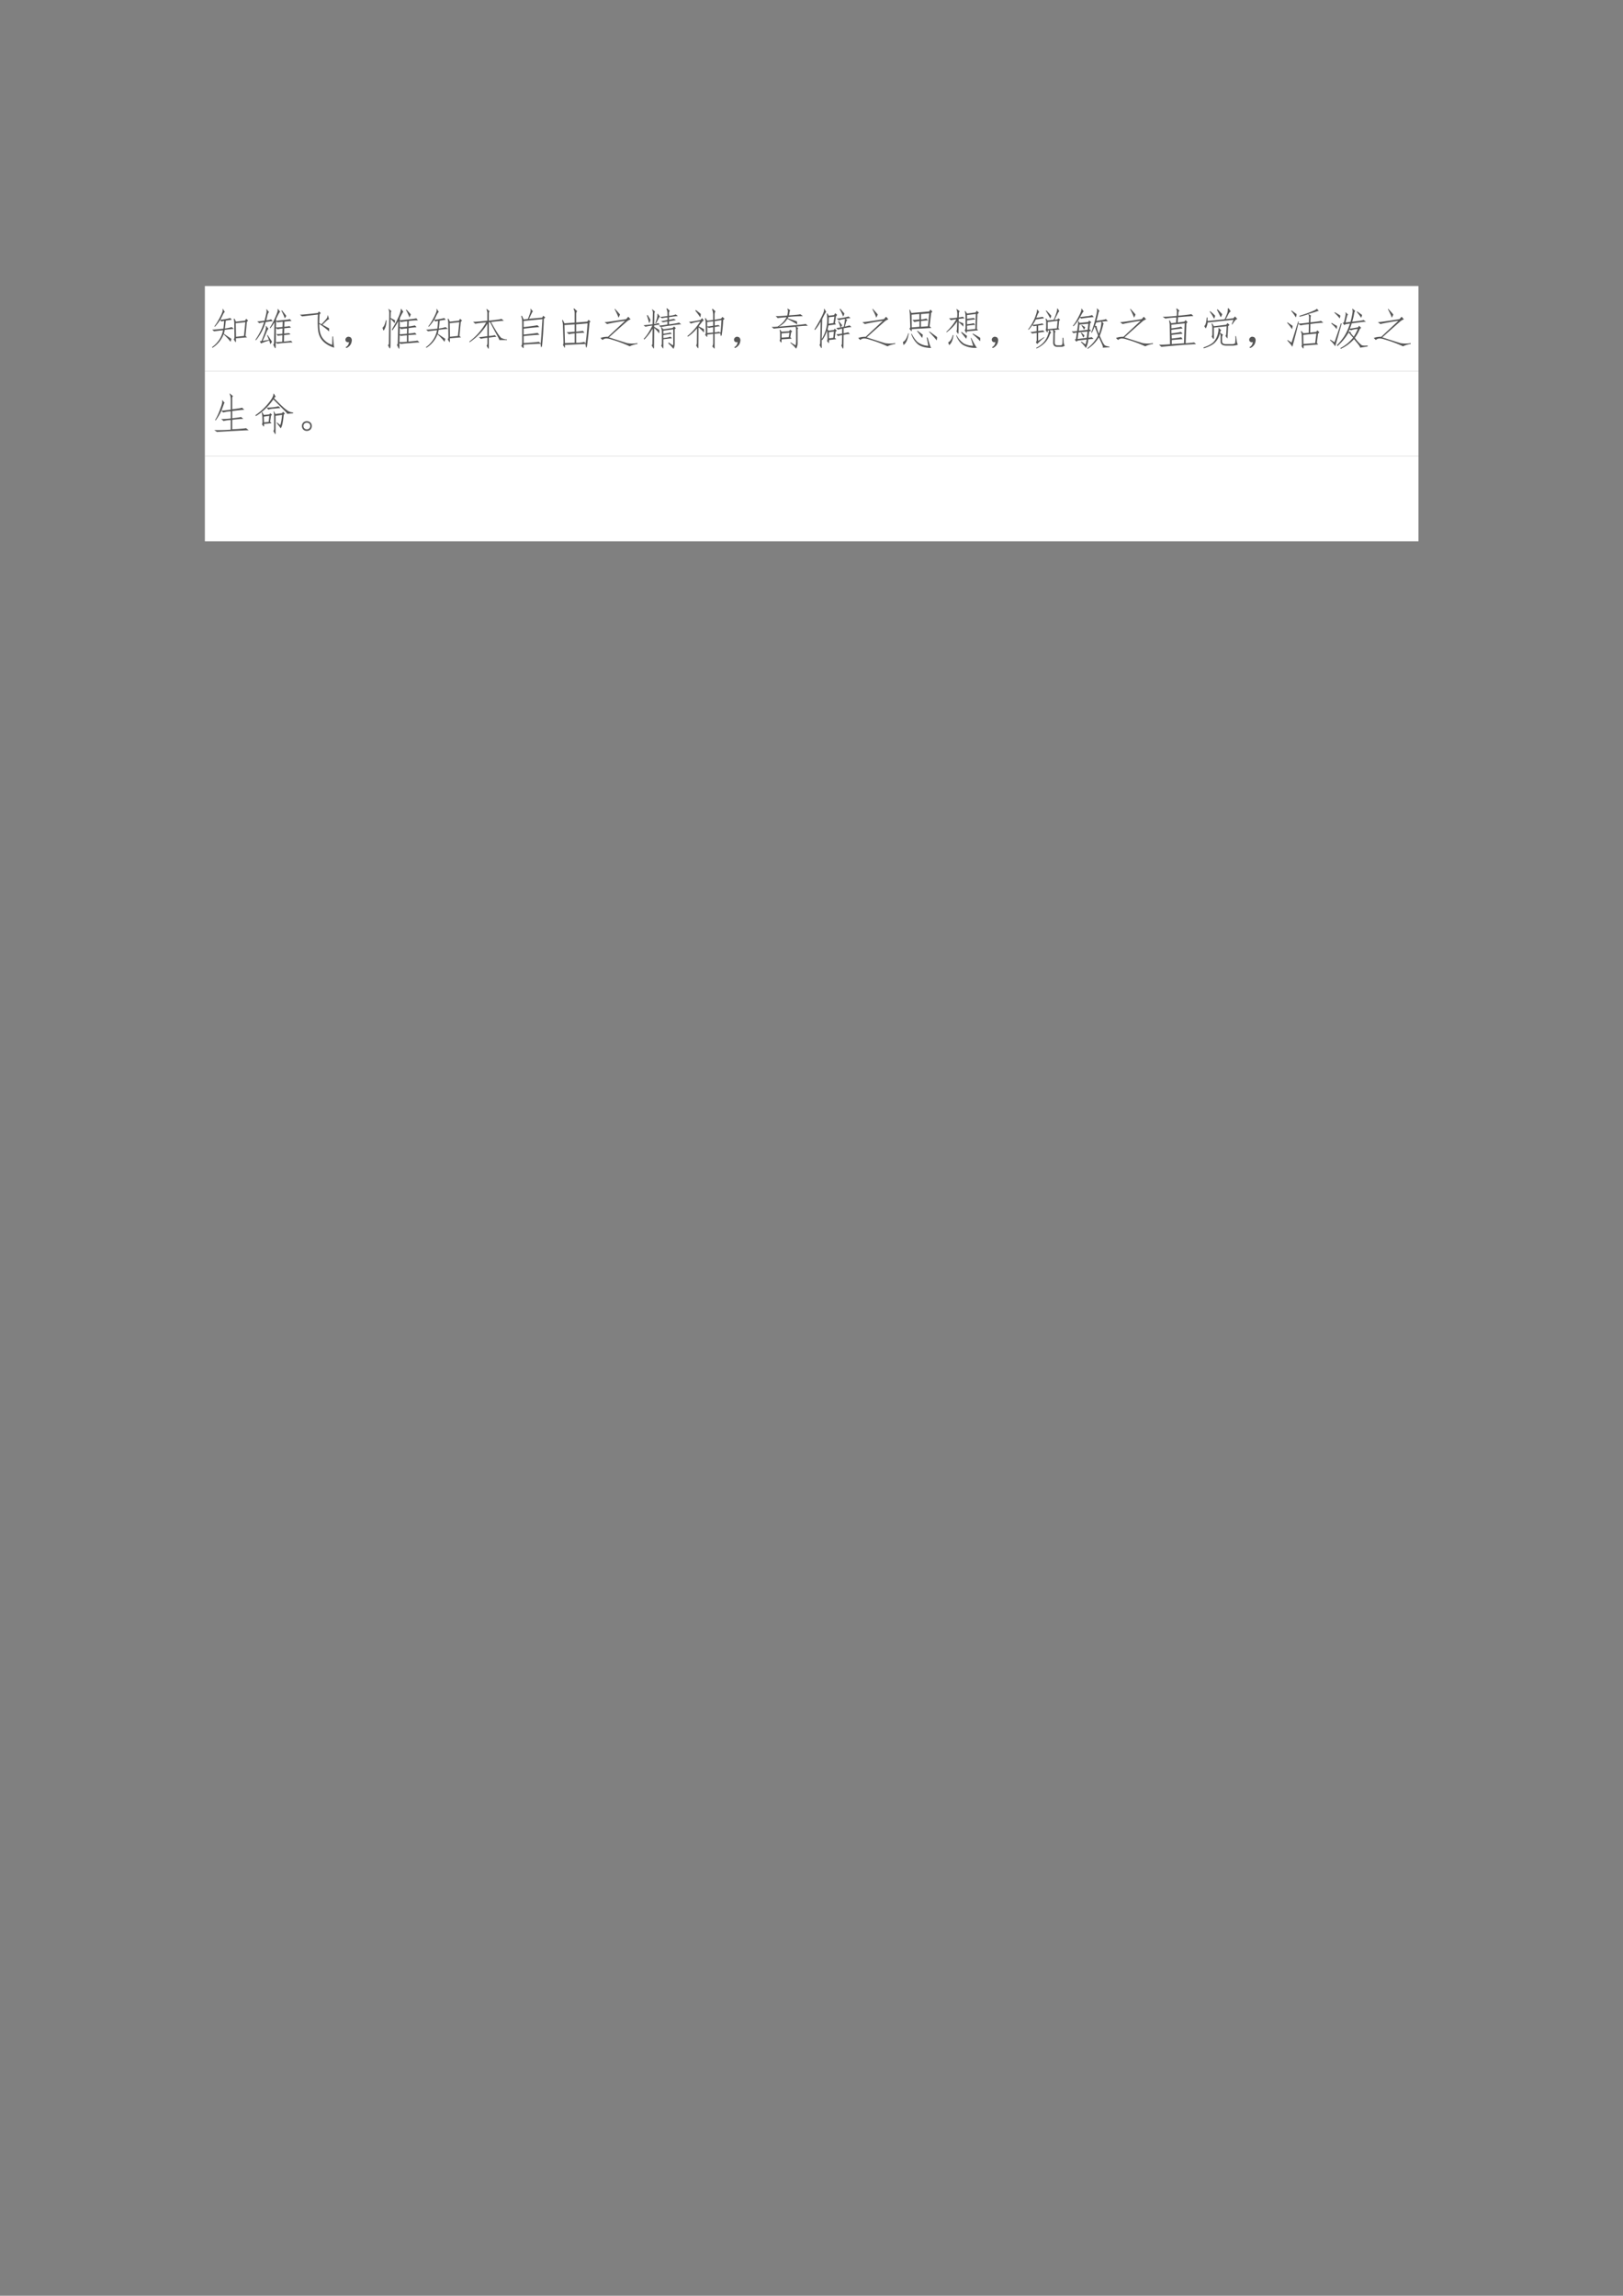
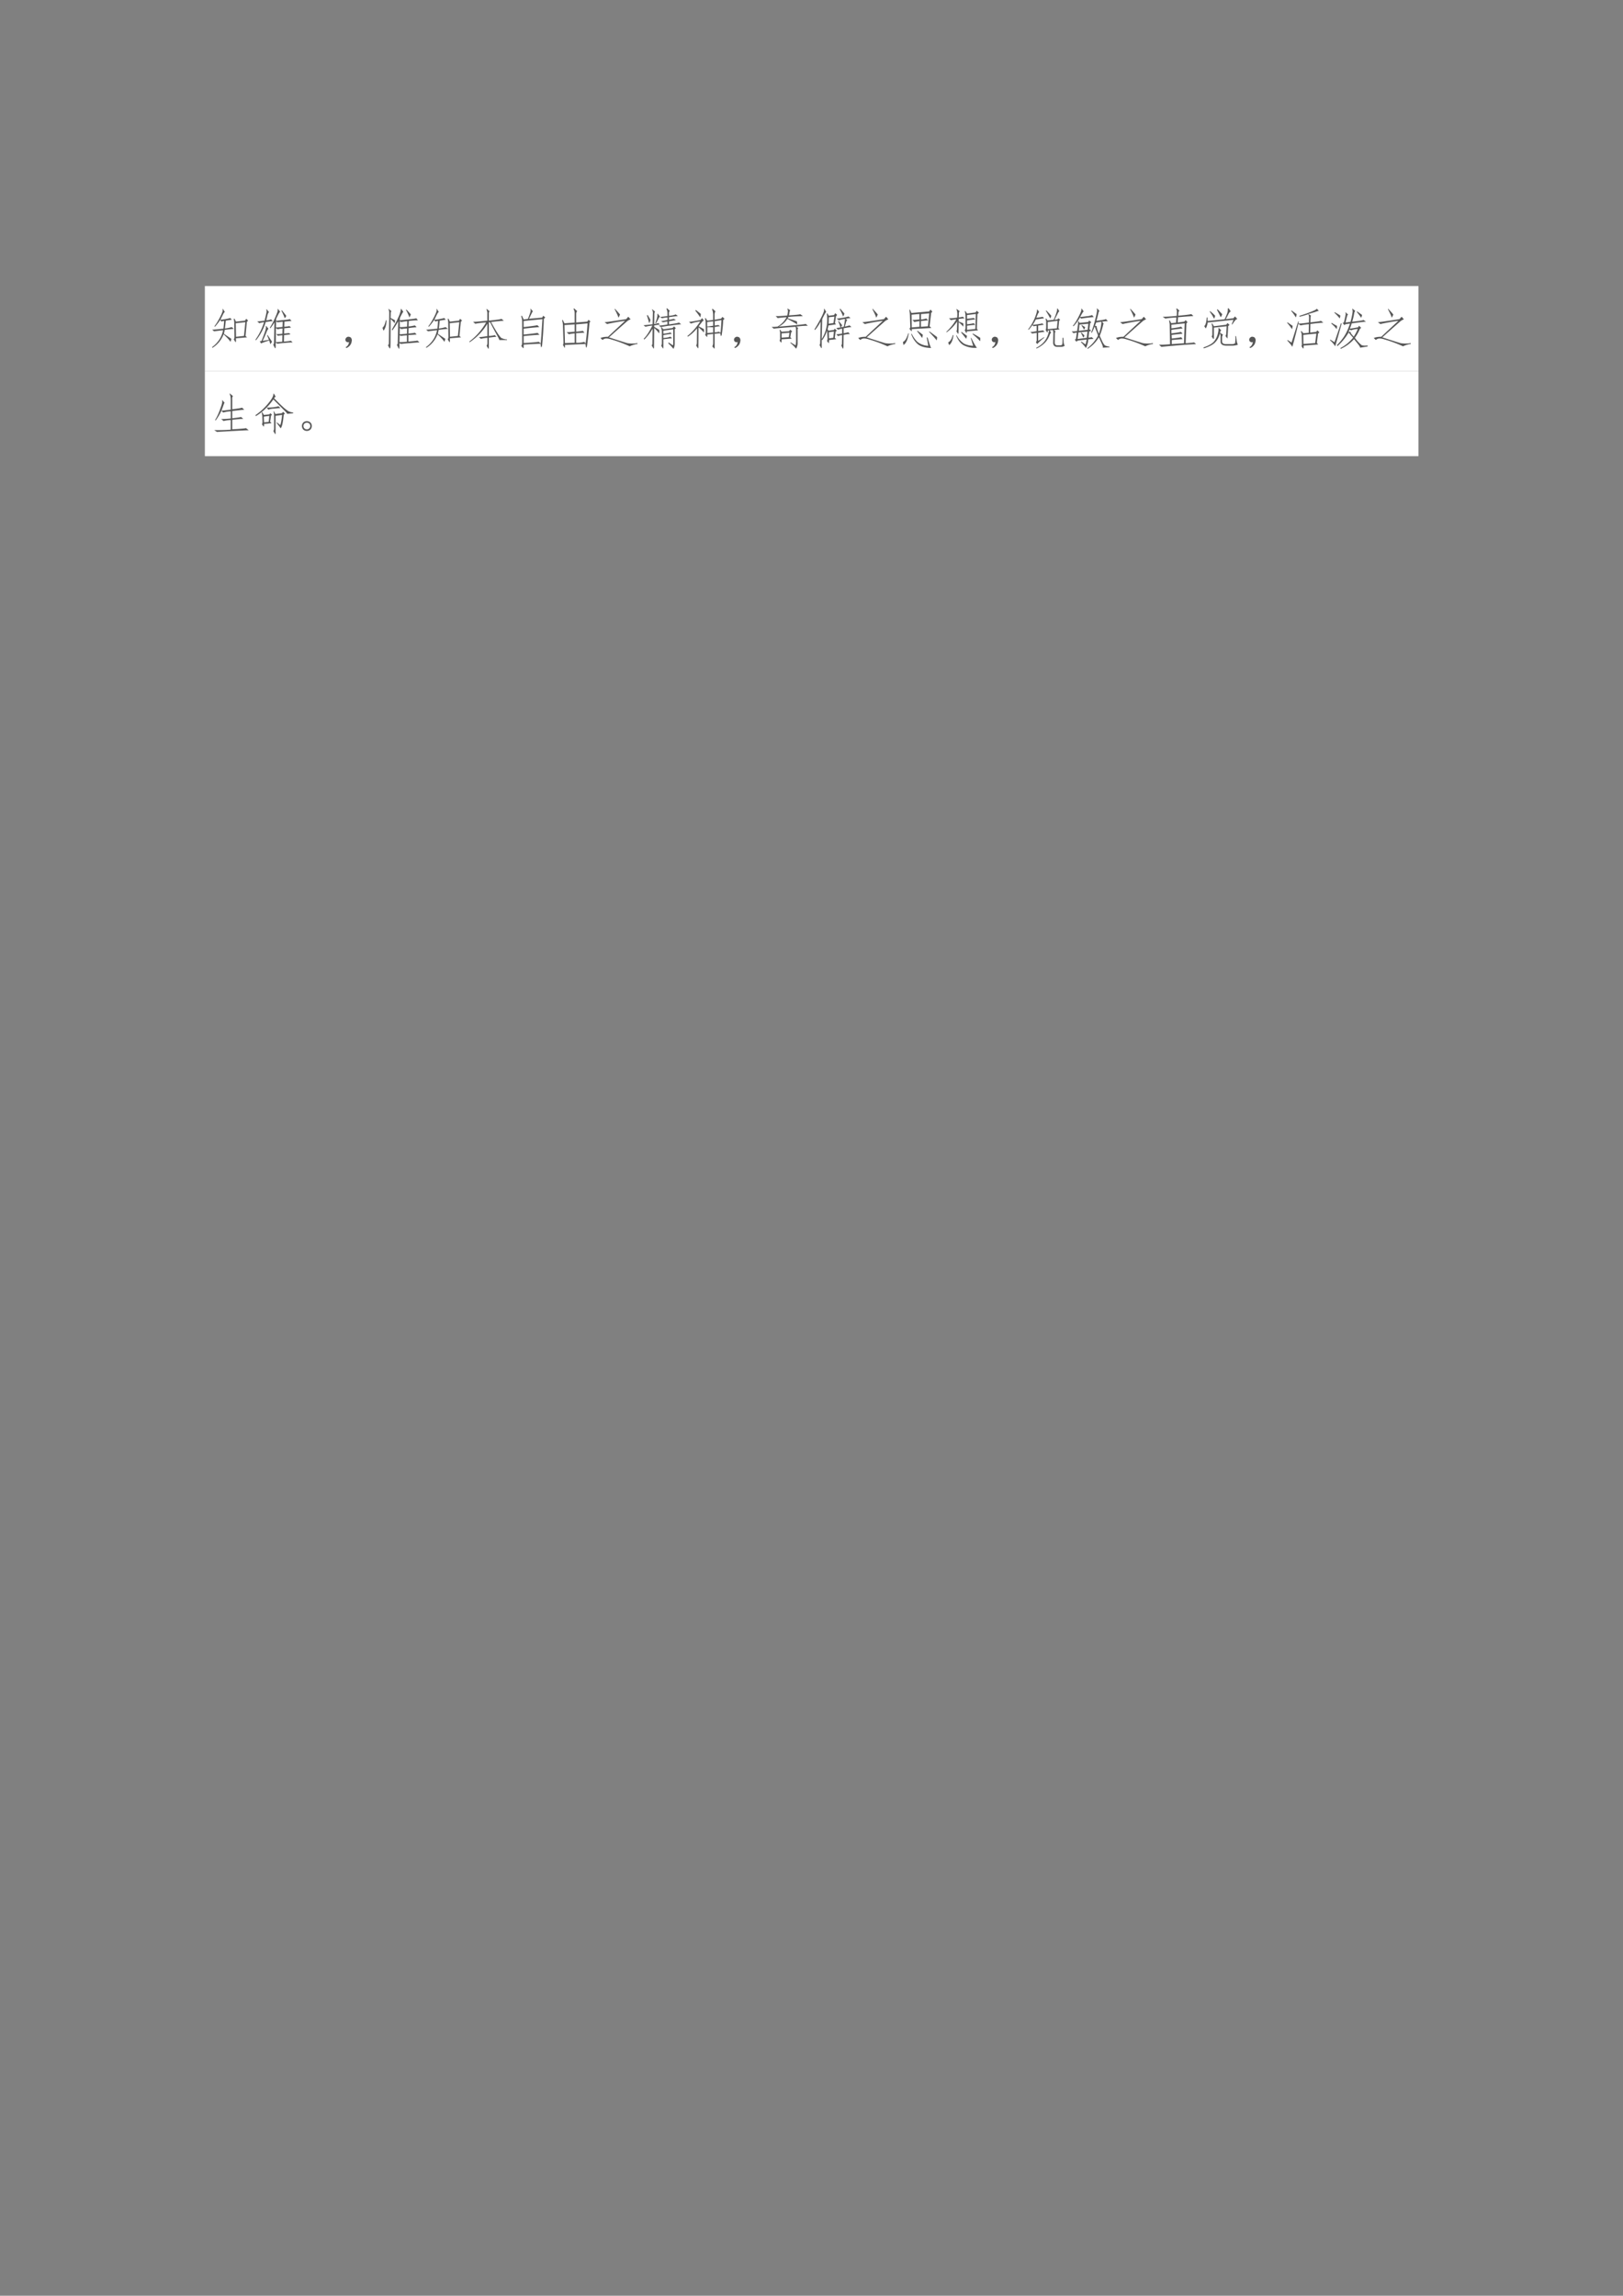
<svg xmlns="http://www.w3.org/2000/svg" xmlns:xlink="http://www.w3.org/1999/xlink" width="793.76" height="1122.56" viewBox="0 0 595.32 841.92">
  <rect x="0" y="0" width="595.32" height="841.92" fill="#808080" stroke="none" />
  <clipPath id="a">
    <path transform="matrix(1 0 0 -1 0 841.92)" d="M0 0h595.32v841.92H0Z" fill-rule="evenodd" />
  </clipPath>
  <g clip-path="url(#a)">
    <symbol id="b">
      <path d="M-2147483500-2147483500Z" />
    </symbol>
    <use xlink:href="#b" transform="matrix(9 0 0 -9 19327350000 -19327350000)" />
  </g>
  <clipPath id="c">
    <path transform="matrix(1 0 0 -1 0 841.92)" d="M0 0h595.32v841.92H0Z" fill-rule="evenodd" />
  </clipPath>
  <clipPath id="d">
    <path transform="matrix(1 0 0 -1 0 841.92)" d="M0 0h595.32v841.92H0Z" fill-rule="evenodd" />
  </clipPath>
  <g clip-path="url(#d)">
    <use xlink:href="#b" transform="matrix(9 0 0 -9 19327350000 -19327350000)" />
  </g>
  <clipPath id="e">
    <path transform="matrix(1 0 0 -1 0 841.92)" d="M0 0h595.32v841.92H0Z" fill-rule="evenodd" />
  </clipPath>
  <path d="M75.144 136.1h445.15v-31.2H75.144Z" fill="#fff" fill-rule="evenodd" />
  <clipPath id="f">
    <path transform="matrix(1 0 0 -1 0 841.92)" d="M0 0h595.32v841.92H0Z" fill-rule="evenodd" />
  </clipPath>
  <g clip-path="url(#f)">
    <symbol id="g">
      <path d="M.55.219c.003-.06 0-.09-.01-.09L.5.195c.01.013.016.033.016.059L.512.547C.512.586.508.627.5.668l.016.004.035-.07.207.023.027.043.043-.04L.801.595.77.274.805.241.55.22M.316.625a3.454 3.454 0 0 0-.02-.18.979.979 0 0 1 .157.032l.05-.04a6.085 6.085 0 0 1-.21-.023 3.17 3.17 0 0 0-.02-.09C.36.264.417.225.445.207a1.586 1.586 0 0 0-.02-.07C.406.17.353.229.266.312A.629.629 0 0 0 .009 0L0 .016A.663.663 0 0 1 .168.19c.042.063.07.135.086.215A4.71 4.71 0 0 1 .047.38L.004.418c.034 0 .12.008.258.023.008.06.013.12.015.18A.991.991 0 0 1 .215.605L.188.641A1.442 1.442 0 0 0 .066.484L.055.496c.047.06.093.137.14.23.047.094.062.148.043.16L.25.896.297.82C.289.826.276.811.257.777L.192.645a1.54 1.54 0 0 1 .23.04L.454.647A5.374 5.374 0 0 1 .316.625M.734.273.766.59.546.566.552.254l.183.02Z" />
    </symbol>
    <symbol id="h">
      <path d="M.332.477c.047.072.091.158.133.257.044.1.058.155.043.168L.52.91.57.844A.153.153 0 0 1 .535.797 1.17 1.17 0 0 1 .477.68V.637l.187.02a.599.599 0 0 1 .129.019L.832.633A2.153 2.153 0 0 1 .668.617L.664.5C.72.505.76.51.785.516L.82.48A2.617 2.617 0 0 1 .664.465L.66.344l.113.011.036-.03A3.793 3.793 0 0 1 .66.308L.656.16c.081.005.134.012.16.02l.04-.04C.821.14.765.138.69.13a1.996 1.996 0 0 1-.183-.02l-.04.028V.078C.469.023.463 0 .45.008L.41.09c.01 0 .017.02.02.058l.008.454A.963.963 0 0 0 .344.465L.332.477M.469.148c.036 0 .086.003.148.008l.004.149A1.146 1.146 0 0 1 .516.293L.48.332A.743.743 0 0 1 .621.34l.004.12A.451.451 0 0 1 .512.442L.472.47.47.149m-.219.5a.313.313 0 0 1 .11.023L.401.629C.376.629.322.622.238.609A1.242 1.242 0 0 0 .016.191L0 .2c.083.115.15.25.2.406A.796.796 0 0 1 .09.582L.043.625c.042 0 .098.005.168.016.018.067.031.122.039.164.01.041.01.071 0 .09l.012.007.054-.07C.303.832.292.814.281.777A7.559 7.559 0 0 0 .25.648M.27.305.28.313C.323.25.357.198.383.155a.356.356 0 0 0-.04-.054L.32.184A1.258 1.258 0 0 1 .13.117L.102.168.14.172C.174.252.2.326.223.39c.02.065.026.105.015.12l.008.012.055-.066A.268.268 0 0 1 .254.371 3.387 3.387 0 0 0 .168.176l.144.023L.27.305m.207.32L.473.485c.034 0 .084.003.152.011l.004.121A9.195 9.195 0 0 1 .508.602L.477.625M.71.75A.215.215 0 0 0 .676.695C.658.747.632.806.598.871L.609.88C.646.835.68.792.711.75Z" />
    </symbol>
    <symbol id="i">
-       <path d="M.445.547C.443.396.471.284.531.21A.424.424 0 0 1 .742.066l.004.192h.016C.77.135.779.049.789 0a.632.632 0 0 0-.223.117.409.409 0 0 0-.132.203C.41.404.404.55.414.762L.051.719 0 .758c.05 0 .188.013.414.039l.02.035L.48.797.453.766a2.938 2.938 0 0 1-.008-.2L.496.54C.53.573.563.61.594.645c.034.039.047.07.039.093l.012.004.027-.094C.664.656.645.646.613.618A2.99 2.99 0 0 1 .52.527L.672.444v-.07a1.823 1.823 0 0 1-.227.172Z" />
-     </symbol>
+       </symbol>
    <symbol id="j">
      <path d="M.085.137a.072.072 0 0 0-.047 0 .063.063 0 0 0-.031.027.071.071 0 0 0-.004.04c.002.012.009.024.02.034.01.01.021.017.034.02A.083.083 0 0 0 .1.254.058.058 0 0 0 .14.219.093.093 0 0 0 .146.152.186.186 0 0 0 .12.078.208.208 0 0 0 .026 0l-.02.016a.21.21 0 0 1 .055.05c.01.016.018.04.024.07Z" />
    </symbol>
    <symbol id="k">
      <path d="M.363.64A1.67 1.67 0 0 0 .227.431L.215.448l.082.144c.029.053.057.112.086.18.028.07.041.121.039.152L.43.928l.05-.07A.149.149 0 0 1 .453.82a1.997 1.997 0 0 1-.05-.098L.397.663c.243.023.369.039.38.047L.815.663a1.53 1.53 0 0 1-.21-.016L.601.522a.847.847 0 0 1 .144.024l.04-.043a1.74 1.74 0 0 1-.184-.02L.598.358C.68.366.73.372.746.378l.04-.043C.763.335.701.33.597.323V.174c.127.01.196.019.207.024L.852.155C.822.155.752.15.64.139A3.405 3.405 0 0 1 .426.12L.39.14C.393.043.388 0 .375.01L.332.1c.016.01.022.03.02.059l.011.48M.29.663a2.892 2.892 0 0 0-.008-.07.832.832 0 0 1-.094.101L.184.069C.18.019.174.005.16.026L.125.092c.016.006.023.024.023.055l.008.68C.156.87.15.9.136.917l.009.007L.21.87C.195.867.189.848.19.81L.187.717.29.663m.102-.5C.419.16.477.163.562.17v.148A1.044 1.044 0 0 1 .426.303l-.031.02L.39.163m.18.48A1.631 1.631 0 0 1 .43.623l-.032.02V.507a.995.995 0 0 1 .168.011L.57.643M.566.475A.801.801 0 0 1 .434.46L.398.487.395.342c.03 0 .087.004.167.012l.004.121M.094.663C.089.55.065.47.024.424L0 .491c.034.026.06.083.078.172h.016M.62.729A1.03 1.03 0 0 1 .54.901l.012.008C.587.872.62.836.652.799L.622.73Z" />
    </symbol>
    <symbol id="l">
      <path d="M.45.651c.195.02.29.035.288.043L.793.647C.749.647.651.638.5.62A3.56 3.56 0 0 1 .645.37.912.912 0 0 1 .73.257.318.318 0 0 1 .867.22V.206h-.18c.006.002-.011.039-.05.11C.595.39.542.49.477.615H.449V.299a.585.585 0 0 1 .137.02l.039-.04C.599.28.54.274.449.26V.077C.45.025.445 0 .437.003L.396.077c.015.01.022.038.02.082v.098a.91.91 0 0 1-.15-.024L.22.273c.034 0 .099.007.195.023V.58A1.357 1.357 0 0 0 .008.155L0 .17c.156.117.285.264.387.441a2.216 2.216 0 0 1-.25-.031L.086.624c.052 0 .161.009.328.027v.152a.21.21 0 0 1-.02.106L.403.92.47.862C.453.862.447.839.449.792V.65Z" />
    </symbol>
    <symbol id="m">
      <path d="M.059.087C.06.027.057 0 .047.005L.004.056c.013.02.02.05.02.086v.473C.023.66.015.705 0 .743l.02.008.039-.086.097.012c.018.044.035.09.051.137.016.047.017.078.004.094L.223.91.273.85C.266.849.255.835.243.806a4.165 4.165 0 0 1-.06-.125l.301.027.024.043.047-.039L.523.677A9.855 9.855 0 0 0 .484.083C.477.04.47.021.461.03.456.034.45.059.449.107.376.107.246.1.06.087m.363.227A7.55 7.55 0 0 1 .059.283v-.16c.203.012.319.023.347.03L.45.116C.457.175.47.36.49.673L.058.63V.49C.23.51.336.525.375.533L.418.49a11.384 11.384 0 0 1-.36-.036V.318c.172.018.28.031.32.039L.423.314Z" />
    </symbol>
    <symbol id="n">
      <path d="M.29.12v.215a.938.938 0 0 1-.134-.02l-.05.047c.046 0 .108.004.183.012v.168L.055.526.066.112.29.12M.54.104C.555.188.57.341.586.565L.324.542V.374c.08.008.132.014.153.02L.516.35C.474.35.41.346.324.34v-.22a.59.59 0 0 1 .188.02L.539.104m0-.012L.066.07C.07.025.066.003.06.003l-.04.066c.008.01.012.034.012.07L.02.522A.5.5 0 0 1 0 .64l.016.004.039-.078.234.016v.207a.2.2 0 0 1-.027.11l.015.01.07-.062a.104.104 0 0 1-.023-.07V.585l.254.02.031.042.043-.039L.63.581A9.25 9.25 0 0 0 .574.049C.566.013.56 0 .554.01A.282.282 0 0 0 .54.092Z" />
    </symbol>
    <symbol id="o">
      <path d="M.672 0a2.921 2.921 0 0 1-.43.16.347.347 0 0 1-.11.02.126.126 0 0 1-.085-.035L0 .19C.02.2.043.206.066.211a.525.525 0 0 0 .106.008c.101.096.233.218.394.367A4.368 4.368 0 0 1 .152.512L.094.555c.036 0 .202.023.496.07L.64.68.692.62a.254.254 0 0 1-.086-.05 34.664 34.664 0 0 1-.41-.364A23.445 23.445 0 0 1 .61.074a.697.697 0 0 1 .239 0v-.02A.55.55 0 0 1 .672 0m-.34.863C.387.803.426.76.449.73A2.926 2.926 0 0 0 .414.656c-.013.045-.043.11-.09.2l.008.007Z" />
    </symbol>
    <symbol id="p">
      <path d="M.188.082C.2.09.206.105.206.129l.004.336A1.166 1.166 0 0 0 .02.215L.004.23c.068.068.134.17.2.305A.83.83 0 0 1 .046.508L0 .543c.042.003.112.01.21.023L.216.81a.148.148 0 0 1-.02.093L.203.91.266.855C.256.845.25.823.25.79L.246.57A.39.39 0 0 1 .34.594L.375.559a4.84 4.84 0 0 1-.129-.02V.508A6.31 6.31 0 0 1 .36.438a.217.217 0 0 0 0-.083.87.87 0 0 1-.113.125L.242.047C.242.013.237 0 .227.012l-.04.07m.22-.008c.01.013.015.031.015.055v.266a.224.224 0 0 1-.02.093l.016.008L.457.45.668.48l.035.036.04-.04L.718.45V.105A.229.229 0 0 0 .688 0 .794.794 0 0 1 .57.125l.008.023.09-.062C.676.08.681.087.684.106v.343L.457.418v-.07c.086.01.14.02.16.03L.652.345A3.444 3.444 0 0 1 .457.316V.25a.645.645 0 0 1 .164.031L.656.242A2.835 2.835 0 0 1 .457.22v-.16C.457.017.453 0 .445.012L.406.074M.551.82C.55.857.543.89.527.922L.54.934.605.875A.074.074 0 0 1 .585.82V.758C.67.768.72.78.739.793L.79.753A2.54 2.54 0 0 1 .586.728V.668c.06.01.096.018.11.023l.05-.03a2.999 2.999 0 0 1-.16-.028v-.07C.724.58.8.595.816.605L.867.566a5.198 5.198 0 0 1-.242-.03A1.849 1.849 0 0 1 .402.5L.348.535C.389.535.457.543.55.56v.07a1.012 1.012 0 0 1-.102-.02L.402.637c.034.002.084.011.149.027v.059a.755.755 0 0 1-.125-.02L.383.734c.039.003.095.01.168.02V.82M.27.59C.29.64.305.68.312.715.32.749.323.777.317.8l.012.008.05-.067C.367.734.354.715.34.684A.788.788 0 0 0 .285.586L.27.59M.094.78C.125.731.147.693.16.664A.22.22 0 0 0 .13.59C.119.64.102.698.079.766L.093.78Z" />
    </symbol>
    <symbol id="q">
-       <path d="M.629.065C.629.021.626 0 .62.003L.574.057c.013.021.02.048.02.082v.203L.46.327C.46.29.458.272.453.272a.293.293 0 0 0-.043.05C.42.34.426.36.426.386l-.004.2a.41.41 0 0 1-.016.113l.016.008L.46.647l.133.016v.125a.343.343 0 0 1-.024.12l.012.013.066-.059a.144.144 0 0 1-.02-.07V.667l.15.027.03.04L.856.69.825.66A2.974 2.974 0 0 0 .792.327C.785.3.779.29.773.296.768.3.763.322.758.358L.628.346v-.28M.255.048C.254.02.25.007.242.014L.203.077A.11.11 0 0 1 .22.132l.004.34A.94.94 0 0 0 .016.28L0 .292c.11.088.208.2.297.336A.92.92 0 0 1 .082.58L.039.62c.047.002.135.017.266.043L.34.706.379.65.352.635a6.589 6.589 0 0 0-.09-.117l.12-.066a.388.388 0 0 0 0-.078 1.145 1.145 0 0 1-.124.12L.254.05m.375.485C.67.539.698.544.71.549L.754.52a.871.871 0 0 1-.125-.02V.378c.039.002.07.007.094.015l.039-.02C.77.404.777.498.785.66L.63.635V.534M.594.494A.675.675 0 0 1 .5.48L.46.5V.362l.134.012v.12m-.137.02C.48.514.526.52.594.53v.102L.457.616V.514m-.262.38L.31.803A.205.205 0 0 0 .297.724a1.988 1.988 0 0 1-.113.153l.011.015Z" />
+       <path d="M.629.065C.629.021.626 0 .62.003L.574.057c.013.021.02.048.02.082v.203L.46.327C.46.29.458.272.453.272a.293.293 0 0 0-.043.05C.42.34.426.36.426.386l-.004.2a.41.41 0 0 1-.016.113l.016.008L.46.647l.133.016v.125a.343.343 0 0 1-.024.12l.012.013.066-.059a.144.144 0 0 1-.02-.07V.667l.15.027.03.04L.856.69.825.66A2.974 2.974 0 0 0 .792.327C.785.3.779.29.773.296.768.3.763.322.758.358L.628.346v-.28M.255.048C.254.02.25.007.242.014L.203.077A.11.11 0 0 1 .22.132l.004.34A.94.94 0 0 0 .016.28L0 .292c.11.088.208.2.297.336A.92.92 0 0 1 .082.58L.039.62c.047.002.135.017.266.043L.34.706.379.65.352.635a6.589 6.589 0 0 0-.09-.117l.12-.066a.388.388 0 0 0 0-.078 1.145 1.145 0 0 1-.124.12L.254.05m.375.485C.67.539.698.544.71.549L.754.52a.871.871 0 0 1-.125-.02V.378c.039.002.07.007.094.015l.039-.02C.77.404.777.498.785.66L.63.635V.534M.594.494L.46.5V.362l.134.012v.12m-.137.02C.48.514.526.52.594.53v.102L.457.616V.514m-.262.38L.31.803A.205.205 0 0 0 .297.724a1.988 1.988 0 0 1-.113.153l.011.015Z" />
    </symbol>
    <symbol id="r">
      <path d="M.55.078c.006.016.01.046.012.09v.258c0 .041-.005.067-.015.078C.242.48.077.466.05.46L0 .5C.047.5.092.503.137.508c.09.054.16.126.207.215A1.92 1.92 0 0 1 .14.703L.094.75c.052-.003.14.001.265.012a.48.48 0 0 1 .016.097.107.107 0 0 1-.012.055l.008.008.063-.043C.426.882.419.872.414.852A1.07 1.07 0 0 0 .398.766c.162.01.25.02.262.027L.72.746A3.276 3.276 0 0 1 .387.73L.37.7.582.628.59.559C.525.598.45.64.363.687a.495.495 0 0 0-.199-.18C.552.54.76.56.785.57L.832.527a1.897 1.897 0 0 1-.266-.02l.047-.03C.6.467.595.443.598.407v-.29A.23.23 0 0 0 .563 0 .79.79 0 0 1 .43.133l.008.012L.55.078M.46.23.23.215C.23.16.226.135.218.14L.184.184c.01.023.014.045.011.066v.102A.246.246 0 0 1 .184.43l.011.008L.23.39l.172.011.024.035.047-.035-.024-.03L.43.265.462.23M.395.266.41.367.23.352V.254l.165.012Z" />
    </symbol>
    <symbol id="s">
      <path d="M.168.215V.07C.171.026.167.01.156.02L.117.09c.01.008.016.027.016.058l.012.48a1.077 1.077 0 0 0-.13-.194L0 .445C.065.55.121.648.168.742c.047.094.064.151.05.172L.23.922.273.848C.268.848.258.835.243.808A1.356 1.356 0 0 1 .18.685L.168.223a.816.816 0 0 1 .125.406.958.958 0 0 1-.008.183l.016.004.027-.054.125.015.024.043.046-.039L.496.746.473.594.496.563.324.538A5.53 5.53 0 0 0 .301.441l.008.004.015-.027.121.016.024.03.047-.046-.028-.02-.02-.144.036-.031-.168-.02C.336.148.332.125.324.133L.29.183c.008.011.012.032.012.063L.293.422A.853.853 0 0 0 .18.199L.168.215m.43.277a.631.631 0 0 1-.051.14l.012.009C.598.594.624.56.637.543L.609.496l.067.012C.69.58.7.64.703.688a.605.605 0 0 1-.14-.032l-.051.04C.564.7.617.707.672.718c.055.01.091.02.11.027l.05-.039A1.063 1.063 0 0 1 .719.691l.039-.03C.75.66.74.646.73.62A5.908 5.908 0 0 1 .7.511C.76.526.795.535.808.54L.852.5C.82.5.76.49.672.473V.359c.06.01.095.019.105.024L.817.34A.554.554 0 0 1 .671.32L.668.066C.668.02.663 0 .652.008l-.035.07C.63.094.635.115.633.141l.004.175C.585.31.555.3.547.29L.504.336c.034 0 .078.005.133.016v.113A.602.602 0 0 1 .543.44l-.04.04.095.011m-.27.086.11.016.023.148L.332.727.328.578M.336.242l.098.012.015.144L.332.383l.004-.14m.262.679C.639.87.67.833.69.812a.288.288 0 0 0-.03-.07C.646.784.62.842.581.914l.016.008Z" />
    </symbol>
    <symbol id="t">
      <path d="M.652.46.203.435C.206.394.202.38.191.39L.148.445c.016.008.023.029.02.063L.16.762C.158.803.154.842.148.879L.16.883.195.805.602.84l.03.043.044-.047L.648.805.613.5l.04-.04M.378.618a4.888 4.888 0 0 1-.117-.02L.219.646c.041 0 .095.003.16.011v.125L.199.766.203.473.38.488v.13m.035-.13L.574.5l.031.297L.415.78V.656a.351.351 0 0 1 .12.024L.578.637A11.66 11.66 0 0 1 .414.62V.488M.547.242h.02C.602.115.63.034.647 0 .508.005.405.035.34.09A.535.535 0 0 0 .19.324l.012.004A.648.648 0 0 1 .332.141a.424.424 0 0 1 .25-.09L.547.242M.133.336C.112.196.072.106.012.07L0 .14c.05.021.09.088.121.2L.133.336m.644-.16C.725.238.667.303.602.37l.007.012.176-.13A.36.36 0 0 0 .777.177m-.32.129A.341.341 0 0 0 .441.23a1.527 1.527 0 0 1-.117.157l.008.011C.376.368.418.336.457.305Z" />
    </symbol>
    <symbol id="u">
      <path d="M.422.411c.013.008.02.03.02.067v.238c0 .05-.006.093-.016.13l.012.007.039-.059.195.024.027.039L.75.814.715.779.703.443.73.408.473.384C.473.353.467.341.457.35L.422.411M.68.783.477.759V.673c.072.008.125.014.156.02L.668.658A1.519 1.519 0 0 1 .477.634V.548a.91.91 0 0 1 .156.024l.031-.04C.638.533.576.527.477.514V.419l.191.02.012.344M.242.896.31.846C.293.836.286.812.289.77L.285.704c.063.008.093.015.09.02l.047-.04A3.202 3.202 0 0 1 .285.67V.611L.391.568a.351.351 0 0 0 0-.075.8.8 0 0 1-.106.102L.281.361C.281.327.275.32.261.34l-.03.05c.01.004.015.024.015.063l.004.16A.98.98 0 0 0 .008.362L0 .372c.102.097.178.193.23.29a1.634 1.634 0 0 1-.125-.02L.063.685C.099.682.16.687.25.7l.004.085C.25.844.244.878.23.888l.012.008m.332-.66C.626.126.67.049.704.006a.583.583 0 0 0-.286.05C.338.092.273.171.227.29l.011.004A.52.52 0 0 1 .406.103a.467.467 0 0 1 .211-.05L.563.231l.011.004m-.41.062C.151.184.118.107.066.068L.043.13c.05.026.085.082.105.168h.016m.45.035C.67.303.726.27.78.236A.263.263 0 0 0 .777.158a1.55 1.55 0 0 1-.175.164l.011.011M.477.28a.905.905 0 0 0-.02-.067C.426.254.387.303.34.361l.012.011L.477.28Z" />
    </symbol>
    <symbol id="v">
      <path d="M.629.395A.111.111 0 0 1 .613.332L.61.141C.61.096.63.074.668.074h.066c.032 0 .049.01.051.028C.788.12.79.168.79.246h.02L.816.133A.279.279 0 0 1 .84.063.167.167 0 0 0 .746.038H.668C.605.04.574.072.574.137l.004.18C.581.37.577.406.566.425L.492.418.527.371A.306.306 0 0 1 .484.285.536.536 0 0 0 .398.148.631.631 0 0 0 .191 0L.184.016C.353.099.452.233.48.418L.45.414C.451.383.447.368.436.371L.402.426C.41.44.414.465.414.496v.102a.211.211 0 0 1-.016.086L.414.69.445.645l.14.015c.03.063.05.116.063.16.016.047.021.078.016.094l.012.008.039-.063A.254.254 0 0 1 .672.79 7.093 7.093 0 0 0 .605.66l.067.008.02.027.042-.03L.711.636.695.469.723.438.593.425.63.395M.098.539A1.792 1.792 0 0 0 .012.43L0 .442a1.06 1.06 0 0 1 .172.313c.023.065.034.11.031.137l.012.004.039-.06C.244.832.234.817.223.794L.187.707C.272.717.32.725.333.73L.367.695.176.668A1.05 1.05 0 0 0 .102.543C.229.559.303.57.324.578L.36.547A35.91 35.91 0 0 0 .23.527V.402c.047.006.084.01.11.016L.379.383A1.985 1.985 0 0 1 .23.363V.176l.137.086L.371.25A1.415 1.415 0 0 1 .207.102L.176.148c.015.01.022.03.02.055V.36A1.087 1.087 0 0 1 .093.344L.05.379c.044.003.092.009.144.02v.124A6.714 6.714 0 0 1 .121.512L.098.539M.66.465l.016.172L.449.609V.445l.211.02M.508.69C.482.741.448.8.406.867l.012.008C.473.818.51.777.531.754A.24.24 0 0 0 .508.69Z" />
    </symbol>
    <symbol id="w">
      <path d="M.387.258A.288.288 0 0 1 .46.27L.504.227A1.12 1.12 0 0 1 .383.219a.557.557 0 0 0-.055-.2 1.002 1.002 0 0 1-.117.137l.012.012.093-.066c.01.02.02.058.028.113L.137.19.109.164.07.214l.028.013.02.148A.378.378 0 0 1 .042.359L0 .402A.598.598 0 0 1 .125.41l.02.145a.334.334 0 0 1 0 .074l.011.008.024-.04.199.02.023.035L.45.613.422.582.406.442.43.444.44.406.402.402.387.258M.57.645c.144.018.215.032.215.042l.047-.05C.801.637.757.633.699.625L.734.582A.19.19 0 0 1 .72.539 1.69 1.69 0 0 0 .645.301C.678.225.702.174.715.148A.38.38 0 0 1 .754.09C.767.074.806.06.87.05V.036L.711.027C.72.033.719.055.703.094a6.656 6.656 0 0 1-.078.172A.79.79 0 0 0 .367 0L.36.016a.837.837 0 0 1 .246.289A1.62 1.62 0 0 1 .56.43C.546.469.535.497.527.516A.903.903 0 0 0 .461.367L.449.38c.031.073.064.18.098.32.036.14.045.214.027.219L.586.93.64.87C.633.876.624.858.613.816A2.688 2.688 0 0 0 .57.645M.137.227l.21.027.016.144-.207-.02-.02-.151M.18.559.164.414l.203.024.016.14L.18.558m.05.368L.277.859C.27.857.26.846.25.83A1.645 1.645 0 0 1 .195.733C.221.734.271.74.344.75a.39.39 0 0 1 .125.027L.508.73a2.51 2.51 0 0 1-.29-.035L.192.723A1.141 1.141 0 0 0 .043.52L.027.53c.045.052.09.125.137.219.05.096.068.152.055.168L.23.926M.574.523C.572.518.574.5.582.47.59.44.604.399.625.348a.828.828 0 0 1 .059.277L.562.605A1.35 1.35 0 0 0 .535.531l.04-.008M.222.375C.246.355.27.332.293.309A.107.107 0 0 0 .266.258a.703.703 0 0 1-.055.11l.012.007m.062.066A.775.775 0 0 1 .223.54L.23.547C.25.537.276.52.312.497A.535.535 0 0 0 .285.44Z" />
    </symbol>
    <symbol id="x">
      <path d="m.578.578.035.035.043-.047L.63.54.613.082c.11.008.173.014.192.02l.047-.04a9.537 9.537 0 0 1-.41-.027A35.27 35.27 0 0 1 .054 0L0 .05C.05.047.134.049.254.06L.246.484A.4.4 0 0 1 .23.602l.016.007.035-.066.11.012.007.12A1.996 1.996 0 0 1 .145.649l-.06.043C.144.69.25.695.407.711.41.75.41.78.41.8a.132.132 0 0 1-.015.074L.41.883.473.828C.463.828.454.82.449.805a1.031 1.031 0 0 1-.008-.09c.196.018.296.031.301.039L.79.707A10.489 10.489 0 0 1 .437.68L.43.559l.148.02M.285.425c.11.013.184.026.223.039L.543.422A6.339 6.339 0 0 1 .285.39V.309C.408.324.48.336.504.344L.543.3A4.249 4.249 0 0 1 .289.273L.293.191c.128.013.2.024.215.032L.543.176a5.478 5.478 0 0 1-.25-.02V.063l.281.019.016.457L.285.508V.426Z" />
    </symbol>
    <symbol id="y">
      <path d="M.43.16C.43.116.464.095.53.098h.133C.704.1.725.109.73.125a.745.745 0 0 1 .004.156H.75l.016-.11A.359.359 0 0 1 .793.083.446.446 0 0 0 .66.062H.527C.44.063.395.095.395.157v.102a.15.15 0 0 1-.016.086.403.403 0 0 0-.102-.2C.23.09.142.043.012 0L0 .02c.128.044.21.092.25.144a.435.435 0 0 1 .082.172C.348.398.352.44.344.46l.011.008L.41.418C.4.41.39.391.383.359l.07-.046C.437.298.43.277.43.245V.16M.098.594A.325.325 0 0 0 .055.457L.02.512c.03.02.05.087.058.199h.016L.098.629l.39.039c.037.075.059.13.067.164.007.034.01.063.007.086l.02.004.047-.074C.613.842.598.826.582.797A4.476 4.476 0 0 0 .516.672l.175.02.036.042L.78.676A.133.133 0 0 1 .72.629 1.11 1.11 0 0 1 .664.547L.652.555l.04.101L.097.594M.19.27c.01.015.016.033.016.054v.14c0 .037-.006.071-.02.102l.016.008.04-.066.284.035.028.039.047-.043L.57.512A8.255 8.255 0 0 0 .555.25C.555.227.55.223.543.238L.508.285C.516.295.52.307.523.32.526.333.53.396.535.508L.242.477V.242C.24.22.236.21.23.215L.191.27m.243.515a.22.22 0 0 0-.036-.07 2.496 2.496 0 0 1-.086.172l.016.011.106-.113m-.278.07C.206.814.243.78.27.75A.222.222 0 0 0 .246.68a.936.936 0 0 1-.101.164l.011.011Z" />
    </symbol>
    <symbol id="z">
      <path d="m.012.198.09-.059.152.485L.27.62A.361.361 0 0 1 .258.577C.302.574.383.582.5.6l.004.11a.2.2 0 0 1-.016.082A2.197 2.197 0 0 0 .285.733l-.004.02c.107.033.2.066.278.097.078.032.117.052.117.063l.008.004L.727.87A.986.986 0 0 1 .633.839L.488.796l.067-.04C.545.755.539.743.539.722L.535.604C.7.622.78.634.777.64L.832.596a3.5 3.5 0 0 1-.297-.03L.531.37l.137.015.027.036.047-.047L.711.346.684.132l.03-.036L.38.07C.382.022.378 0 .367.003L.328.06C.336.064.34.08.34.108L.336.296A.291.291 0 0 1 .316.4l.016.004.04-.05.124.01L.5.562A1.59 1.59 0 0 1 .309.534L.258.569C.198.327.152.151.12.042.101.076.061.124.004.186l.008.012m.633-.07.027.218-.3-.03.003-.208.27.02m-.446.59a.932.932 0 0 1-.105.148l.008.012.117-.086a.24.24 0 0 0-.02-.075M.113.447A1.176 1.176 0 0 1 0 .593l.008.012.12-.082A1.185 1.185 0 0 0 .114.448Z" />
    </symbol>
    <use xlink:href="#g" transform="matrix(15.96 0 0 -15.96 77.769 127.57)" fill="#565656" />
    <use xlink:href="#h" transform="matrix(15.96 0 0 -15.96 93.666 127.819)" fill="#565656" />
    <use xlink:href="#i" transform="matrix(15.96 0 0 -15.96 110 127.507)" fill="#565656" />
    <use xlink:href="#j" transform="matrix(15.96 0 0 -15.96 126.667 127.632)" fill="#565656" />
    <use xlink:href="#k" transform="matrix(15.96 0 0 -15.96 140.284 128.047)" fill="#565656" />
    <use xlink:href="#g" transform="matrix(15.96 0 0 -15.96 156.244 127.57)" fill="#565656" />
    <use xlink:href="#l" transform="matrix(15.96 0 0 -15.96 172.142 127.985)" fill="#565656" />
    <use xlink:href="#m" transform="matrix(15.96 0 0 -15.96 191.143 127.777)" fill="#565656" />
    <use xlink:href="#n" transform="matrix(15.96 0 0 -15.96 206.168 127.61)" fill="#565656" />
    <use xlink:href="#o" transform="matrix(15.96 0 0 -15.96 220.258 127.008)" fill="#565656" />
    <use xlink:href="#p" transform="matrix(15.96 0 0 -15.96 236.03 127.943)" fill="#565656" />
    <use xlink:href="#q" transform="matrix(15.96 0 0 -15.96 252.103 127.923)" fill="#565656" />
    <use xlink:href="#j" transform="matrix(15.96 0 0 -15.96 269.206 127.632)" fill="#565656" />
    <use xlink:href="#r" transform="matrix(15.96 0 0 -15.96 283.023 127.881)" fill="#565656" />
    <use xlink:href="#s" transform="matrix(15.96 0 0 -15.96 298.72 127.943)" fill="#565656" />
    <use xlink:href="#o" transform="matrix(15.96 0 0 -15.96 314.805 127.008)" fill="#565656" />
    <use xlink:href="#t" transform="matrix(15.96 0 0 -15.96 331.201 127.632)" fill="#565656" />
    <use xlink:href="#u" transform="matrix(15.96 0 0 -15.96 347.099 127.652)" fill="#565656" />
    <use xlink:href="#j" transform="matrix(15.96 0 0 -15.96 363.753 127.632)" fill="#565656" />
    <use xlink:href="#v" transform="matrix(15.96 0 0 -15.96 377.133 127.819)" fill="#565656" />
    <use xlink:href="#w" transform="matrix(15.96 0 0 -15.96 393.093 127.943)" fill="#565656" />
    <use xlink:href="#o" transform="matrix(15.96 0 0 -15.96 409.352 127.008)" fill="#565656" />
    <use xlink:href="#x" transform="matrix(15.96 0 0 -15.96 425.125 127.195)" fill="#565656" />
    <use xlink:href="#y" transform="matrix(15.96 0 0 -15.96 441.397 127.756)" fill="#565656" />
    <use xlink:href="#j" transform="matrix(15.96 0 0 -15.96 458.188 127.632)" fill="#565656" />
    <use xlink:href="#z" transform="matrix(15.96 0 0 -15.96 472.117 127.86)" fill="#565656" />
  </g>
  <clipPath id="A">
    <path transform="matrix(1 0 0 -1 0 841.92)" d="M0 0h595.32v841.92H0Z" fill-rule="evenodd" />
  </clipPath>
  <g clip-path="url(#A)">
    <symbol id="B">
      <path d="M.574.254A.846.846 0 0 1 .723.09C.746.074.794.07.867.078V.055L.691.027C.697.033.688.052.664.086.641.117.604.163.554.223A.926.926 0 0 0 .247 0L.242.02a.876.876 0 0 1 .29.238l-.06.066C.455.35.44.366.427.371A1.264 1.264 0 0 0 .172.063L.16.085C.22.143.276.21.328.289.38.37.424.467.461.582L.359.566.33.546.292.599.32.605c.006.019.015.058.028.118.015.06.018.097.007.113L.363.84.418.785C.408.783.4.772.395.754A2.341 2.341 0 0 1 .359.605l.114.016c.02.073.035.137.043.192.01.057.007.09-.008.101L.52.922l.062-.05C.569.86.56.838.555.804a1.444 1.444 0 0 0-.043-.18c.156.016.243.029.261.04l.055-.04C.8.625.69.612.5.585a.848.848 0 0 0-.043-.12c.031.002.095.013.191.031l.02.035.05-.047-.03-.027A1.027 1.027 0 0 0 .574.254M.254.59.27.582C.202.337.152.162.12.059A.54.54 0 0 1 0 .199l.012.012.093-.059.149.438M.477.395C.47.389.474.376.484.355A.86.86 0 0 1 .547.281.975.975 0 0 1 .64.457.484.484 0 0 1 .484.426l-.03.02-.028-.06.05.009m-.238.37A.147.147 0 0 0 .223.7C.194.74.153.783.102.832l.007.012C.151.82.194.794.24.766M.163.527A.341.341 0 0 0 .156.453a.826.826 0 0 1-.125.129L.04.598C.081.572.122.548.164.528M.738.78a.237.237 0 0 0-.02-.066 1.278 1.278 0 0 1-.1.133l.007.015.113-.082Z" />
    </symbol>
    <use xlink:href="#B" transform="matrix(15.96 0 0 -15.96 487.822 127.943)" fill="#565656" />
    <use xlink:href="#o" transform="matrix(15.96 0 0 -15.96 503.907 127.008)" fill="#565656" />
  </g>
  <path d="M75.144 167.3h445.15v-31.2H75.144Z" fill="#fff" fill-rule="evenodd" />
  <clipPath id="C">
    <path transform="matrix(1 0 0 -1 0 841.92)" d="M0 0h595.32v841.92H0Z" fill-rule="evenodd" />
  </clipPath>
  <g clip-path="url(#C)">
    <symbol id="D">
      <path d="M.414.313c.112.013.18.023.203.03L.668.298a1.841 1.841 0 0 1-.254-.02V.06c.19.01.296.02.316.027L.793.039C.715.036.586.03.406.02A87.82 87.82 0 0 0 .062 0L0 .043C.076.038.202.04.379.051v.222A.73.73 0 0 1 .215.25L.16.297C.207.294.28.298.38.309v.164A.654.654 0 0 1 .207.445l-.043.04A1.168 1.168 0 0 0 .031.261L.02.273c.044.07.084.158.12.262.04.104.053.167.04.188L.188.73.241.664C.234.67.225.654.215.621a3.892 3.892 0 0 0-.05-.133c.043.003.115.01.214.024v.23C.379.8.369.844.352.875l.007.008L.434.82C.418.818.41.79.414.734V.52c.146.018.22.03.223.039L.69.508C.65.508.557.498.414.48V.313Z" />
    </symbol>
    <symbol id="E">
      <path d="M.2.238C.201.191.197.172.186.18L.152.23a.14.14 0 0 1 .012.063L.16.406A.587.587 0 0 1 .145.5L.16.508.195.445.32.457l.024.027L.383.45.359.426.34.289.372.254.2.238M0 .438a1.407 1.407 0 0 1 .34.328C.392.836.417.89.414.93l.012.004.043-.075C.46.862.448.852.429.83.498.76.56.698.618.644a.932.932 0 0 1 .137-.11.251.251 0 0 1 .113-.031v-.02L.73.47C.73.482.703.514.648.566L.414.801A1.42 1.42 0 0 0 .234.59 1.172 1.172 0 0 0 .012.418L0 .438m.61.046.027.032.043-.04L.652.45C.637.275.613.171.582.137.564.165.532.207.488.262l.008.011.078-.062c.018.057.031.135.04.234l-.15-.02V.052C.468.014.463 0 .45.008L.414.074C.424.09.43.11.43.133v.293a.372.372 0 0 1-.012.097L.43.527.46.465l.15.02M.194.405.2.273l.106.012.015.137L.195.406m.383.196C.55.602.501.598.434.59A.484.484 0 0 1 .297.566L.262.613c.041 0 .09.003.148.008.06.008.1.016.121.024L.578.602Z" />
    </symbol>
    <symbol id="F">
      <path d="M.027.188a.117.117 0 0 0 .086.035A.117.117 0 0 0 .2.187.109.109 0 0 0 .227.114.124.124 0 0 0 .199.035.117.117 0 0 0 .113 0a.117.117 0 0 0-.086.035A.124.124 0 0 0 0 .113c0 .029.01.054.027.074M.055.165a.078.078 0 0 1-.02-.05c0-.022.007-.04.02-.055A.08.08 0 0 1 .113.035.08.08 0 0 1 .172.06c.013.015.02.033.02.054a.078.078 0 0 1-.02.051.08.08 0 0 1-.059.023.08.08 0 0 1-.058-.023Z" />
    </symbol>
    <use xlink:href="#D" transform="matrix(15.96 0 0 -15.96 78.579 158.395)" fill="#565656" />
    <use xlink:href="#E" transform="matrix(15.96 0 0 -15.96 93.666 159.268)" fill="#565656" />
    <use xlink:href="#F" transform="matrix(15.96 0 0 -15.96 110.748 158.021)" fill="#565656" />
  </g>
  <clipPath id="G">
    <path transform="matrix(1 0 0 -1 0 841.92)" d="M0 0h595.32v841.92H0Z" fill-rule="evenodd" />
  </clipPath>
  <g clip-path="url(#G)">
    <symbol id="H">
-       <path d="M-2147483500-2147483500Z" />
-     </symbol>
+       </symbol>
    <use xlink:href="#H" transform="matrix(15.96 0 0 -15.96 34273838000 -34273838000)" fill="#565656" />
  </g>
  <clipPath id="I">
    <path transform="matrix(1 0 0 -1 0 841.92)" d="M0 0h595.32v841.92H0Z" fill-rule="evenodd" />
  </clipPath>
  <g clip-path="url(#I)">
    <use xlink:href="#H" transform="matrix(15.96 0 0 -15.96 34273838000 -34273838000)" fill="#565656" />
  </g>
  <clipPath id="J">
    <path transform="matrix(1 0 0 -1 0 841.92)" d="M0 0h595.32v841.92H0Z" fill-rule="evenodd" />
  </clipPath>
  <g clip-path="url(#J)">
    <use xlink:href="#H" transform="matrix(15.96 0 0 -15.96 34273838000 -34273838000)" fill="#565656" />
  </g>
-   <path d="M75.144 198.5h445.15v-31.2H75.144Z" fill="#fff" fill-rule="evenodd" />
  <clipPath id="K">
    <path transform="matrix(1 0 0 -1 0 841.92)" d="M0 0h595.32v841.92H0Z" fill-rule="evenodd" />
  </clipPath>
  <g clip-path="url(#K)">
    <use xlink:href="#H" transform="matrix(15.96 0 0 -15.96 34273838000 -34273838000)" fill="#565656" />
  </g>
  <clipPath id="L">
    <path transform="matrix(1 0 0 -1 0 841.92)" d="M0 0h595.32v841.92H0Z" fill-rule="evenodd" />
  </clipPath>
  <g clip-path="url(#L)">
    <use xlink:href="#H" transform="matrix(15.96 0 0 -15.96 34273838000 -34273838000)" fill="#565656" />
  </g>
  <clipPath id="M">
    <path transform="matrix(1 0 0 -1 0 841.92)" d="M0 0h595.32v841.92H0Z" fill-rule="evenodd" />
  </clipPath>
  <clipPath id="N">
    <path transform="matrix(1 0 0 -1 0 841.92)" d="M0 0h595.32v841.92H0Z" fill-rule="evenodd" />
  </clipPath>
  <g clip-path="url(#N)">
    <use xlink:href="#H" transform="matrix(15.96 0 0 -15.96 34273838000 -34273838000)" />
  </g>
  <clipPath id="O">
    <path transform="matrix(1 0 0 -1 0 841.92)" d="M0 0h595.32v841.92H0Z" fill-rule="evenodd" />
  </clipPath>
  <g clip-path="url(#O)">
    <use xlink:href="#H" transform="matrix(15.96 0 0 -15.96 34273838000 -34273838000)" />
  </g>
  <clipPath id="P">
    <path transform="matrix(1 0 0 -1 0 841.92)" d="M0 0h595.32v841.92H0Z" fill-rule="evenodd" />
  </clipPath>
  <g clip-path="url(#P)">
    <use xlink:href="#H" transform="matrix(15.96 0 0 -15.96 34273838000 -34273838000)" />
  </g>
</svg>